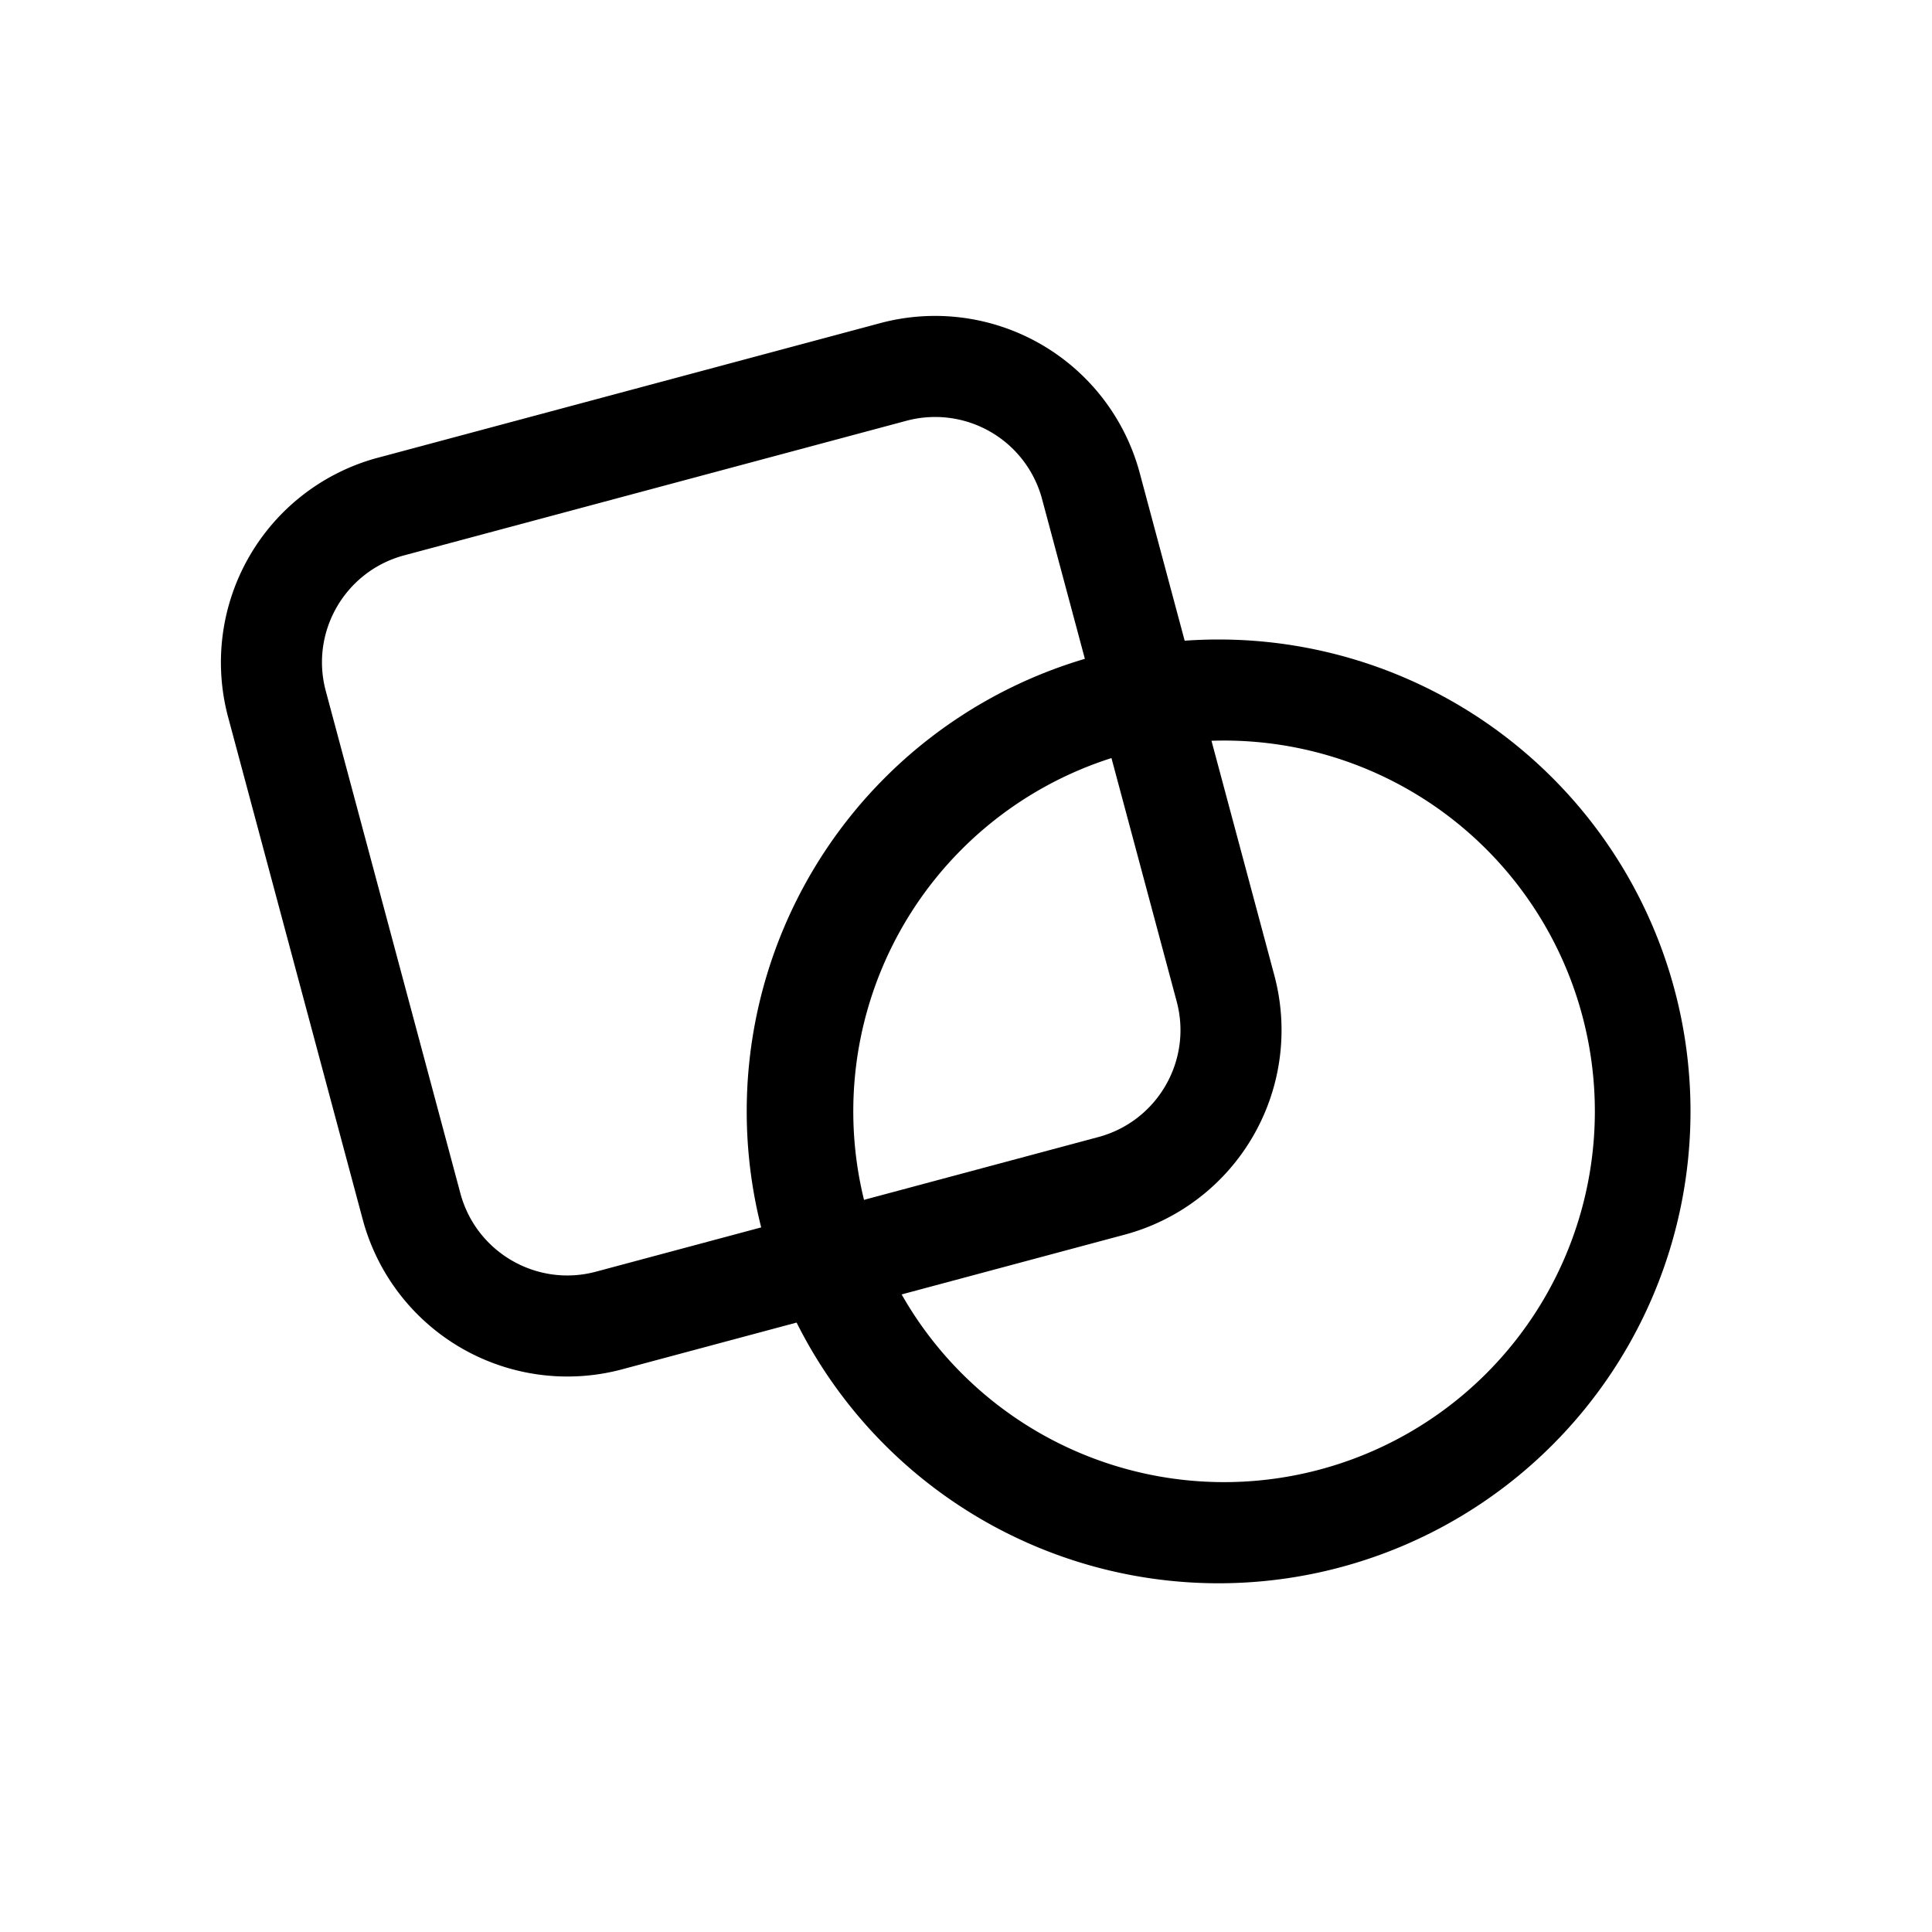
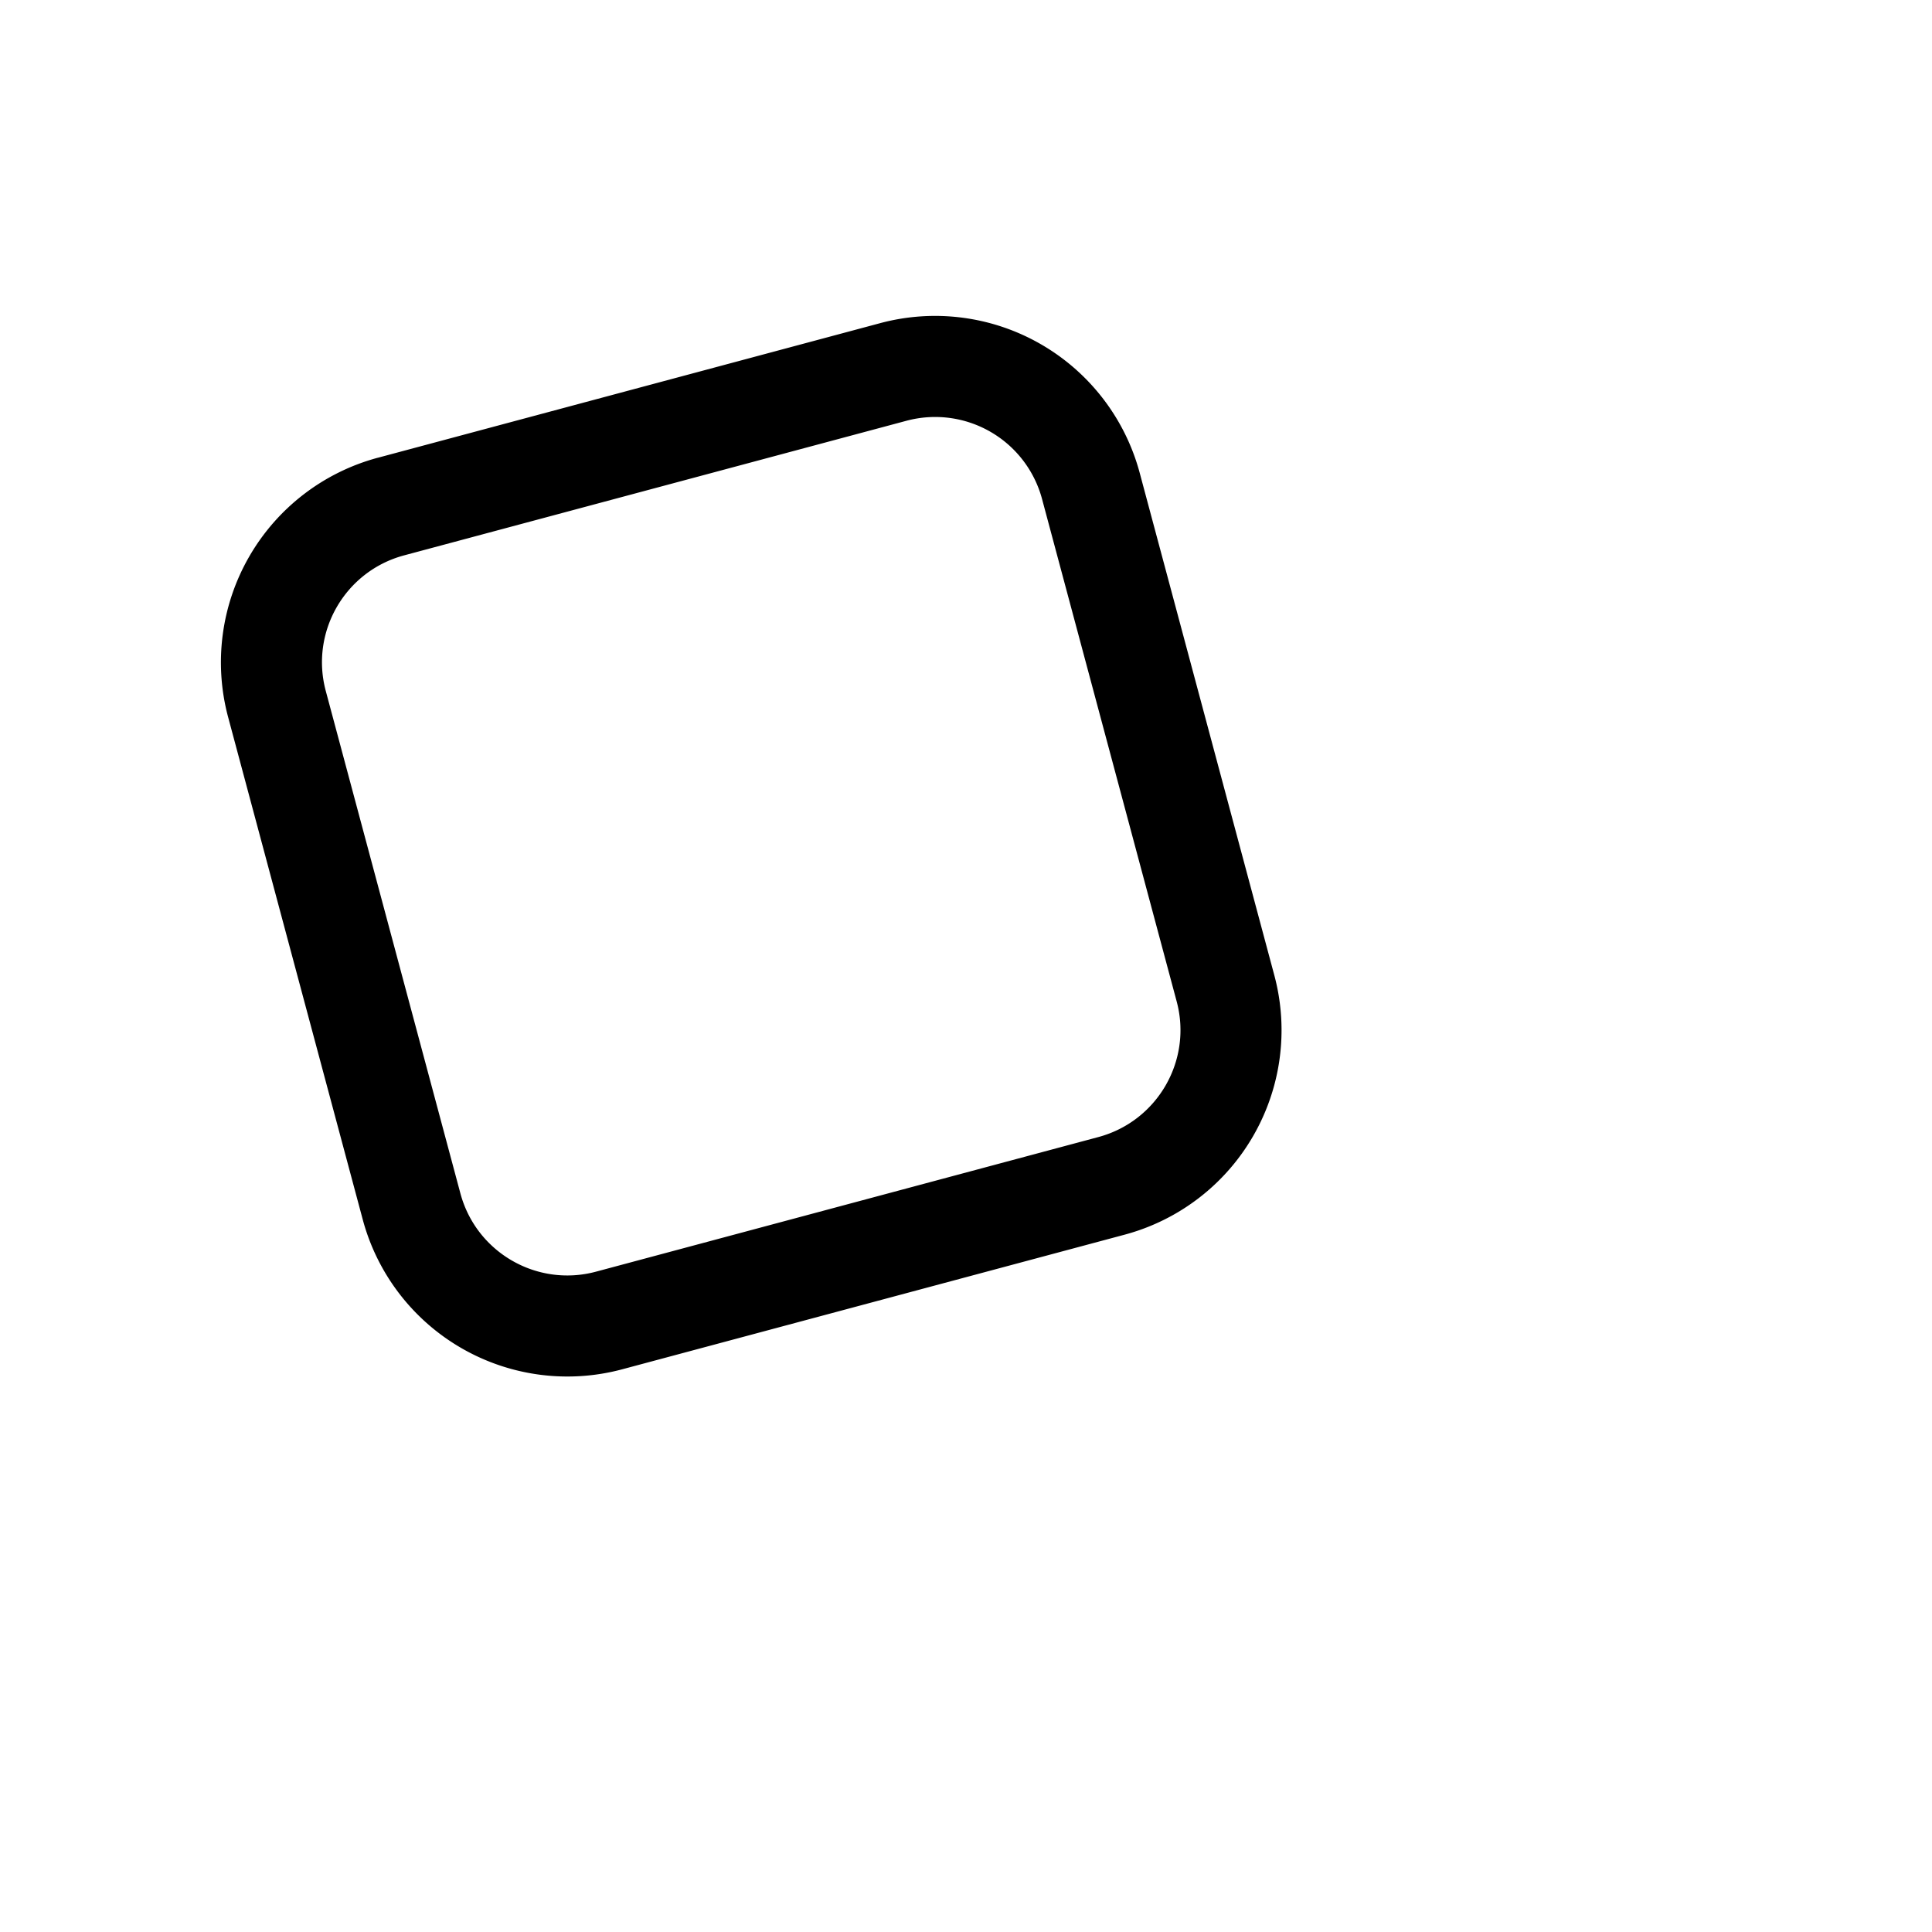
<svg xmlns="http://www.w3.org/2000/svg" fill="none" viewBox="0 0 24 24">
-   <path fill="#000" fill-rule="evenodd" d="M11.26 5.227 5.02 6.899c-.734.197-1.17.95-.973 1.685l1.672 6.24c.197.734.951 1.17 1.685.973l6.24-1.672c.734-.197 1.17-.951.973-1.685L12.945 6.2a1.375 1.375 0 0 0-1.685-.973Zm-6.566.459a2.632 2.632 0 0 0-1.86 3.223l1.672 6.24a2.632 2.632 0 0 0 3.223 1.861l6.24-1.672a2.631 2.631 0 0 0 1.861-3.223l-1.672-6.24a2.632 2.632 0 0 0-3.223-1.861l-6.24 1.672Z" clip-rule="evenodd" />
-   <path fill="#000" fill-rule="evenodd" d="M15.138 18.411a4.606 4.606 0 1 0 0-9.211 4.606 4.606 0 0 0 0 9.211Zm0 1.257a5.862 5.862 0 1 0 0-11.724 5.862 5.862 0 0 0 0 11.724Z" clip-rule="evenodd" />
+   <path fill="#000" fill-rule="evenodd" d="M11.26 5.227 5.02 6.899c-.734.197-1.17.95-.973 1.685l1.672 6.24c.197.734.951 1.17 1.685.973l6.24-1.672c.734-.197 1.17-.951.973-1.685L12.945 6.2a1.375 1.375 0 0 0-1.685-.973m-6.566.459a2.632 2.632 0 0 0-1.86 3.223l1.672 6.24a2.632 2.632 0 0 0 3.223 1.861l6.24-1.672a2.631 2.631 0 0 0 1.861-3.223l-1.672-6.24a2.632 2.632 0 0 0-3.223-1.861l-6.24 1.672Z" clip-rule="evenodd" />
</svg>